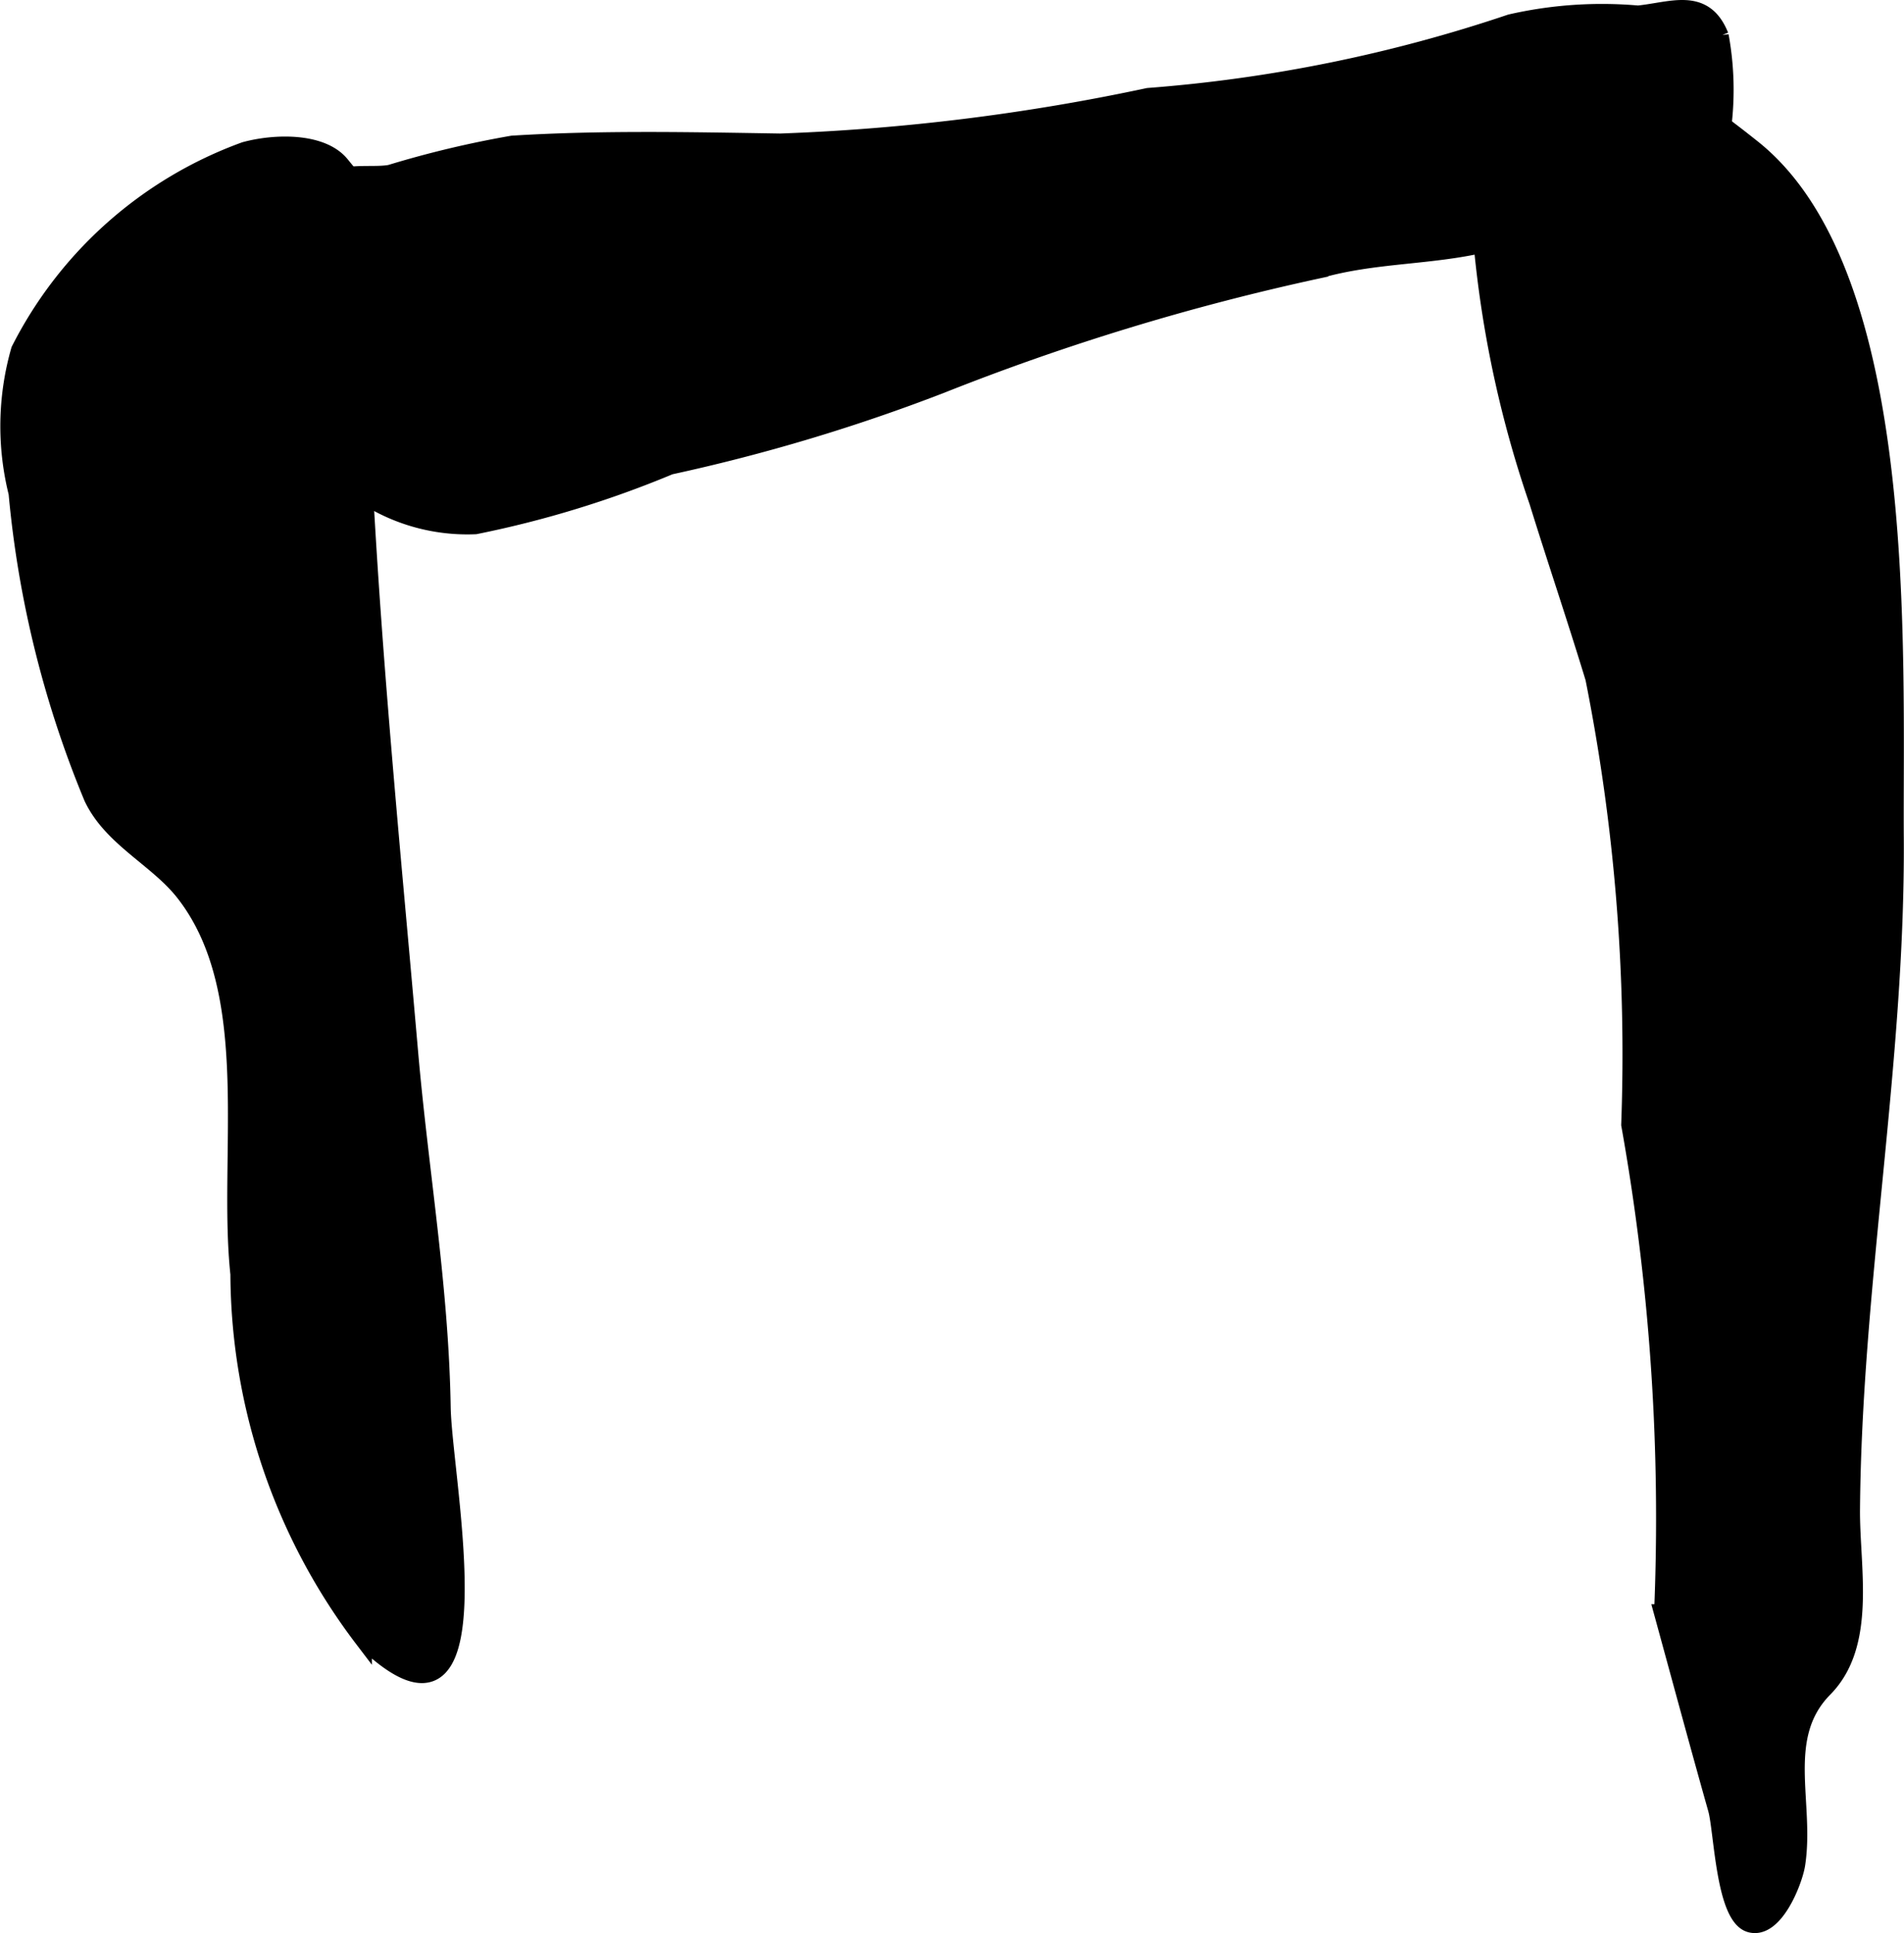
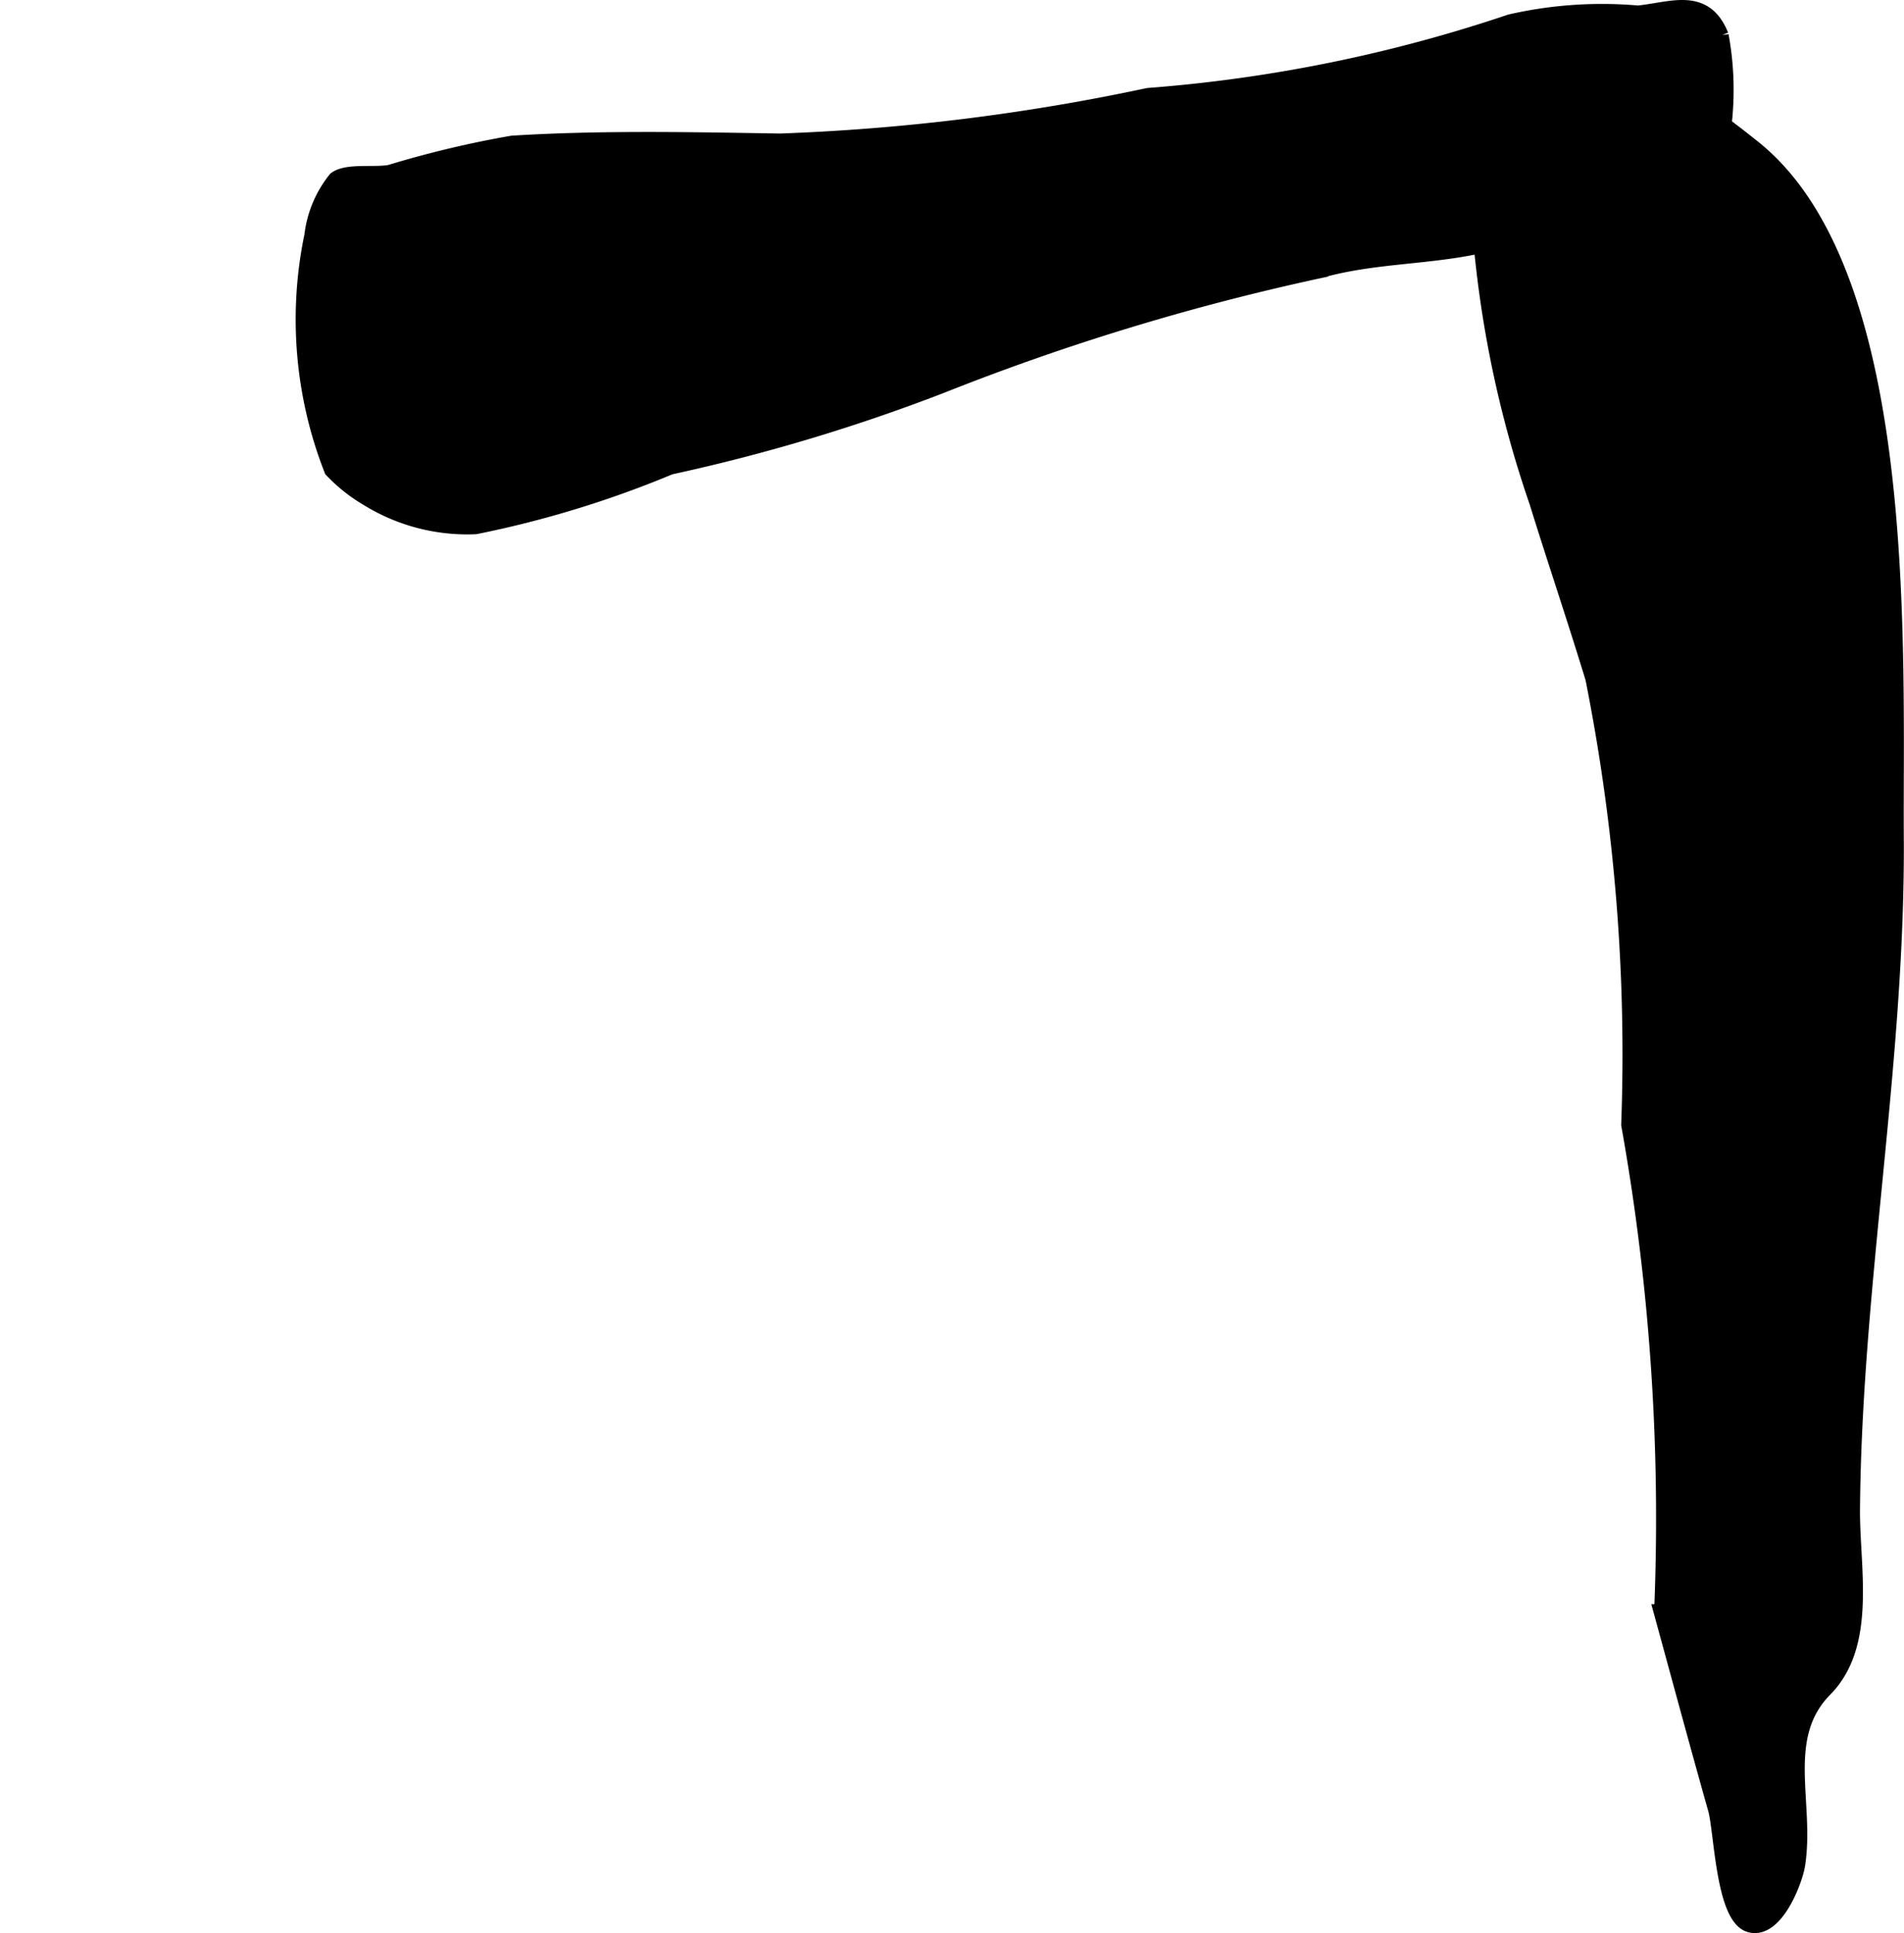
<svg xmlns="http://www.w3.org/2000/svg" version="1.1" width="5.704mm" height="5.791mm" viewBox="0 0 16.167 16.417">
  <defs>
    <style type="text/css">
      .a {
        stroke: #000;
        stroke-miterlimit: 10;
        stroke-width: 0.15px;
        fill-rule: evenodd;
      }
    </style>
  </defs>
  <path class="a" d="M3.12,4.221a1.362,1.362,0,0,1-.295-.235,3.486,3.486,0,0,1-.167-1.984.93.93,0,0,1,.197-.472c.093-.071.329-.03.459-.056a8.574,8.574,0,0,1,1.036-.247c.754-.047,1.52-.03,2.275-.018A18.041,18.041,0,0,0,9.75.822a12.612,12.612,0,0,0,3.078-.626,3.482,3.482,0,0,1,1.082-.074c.288-.029.56-.155.695.183a2.529,2.529,0,0,1,.001.909c-.097.362-.421.358-.744.445-.427.114-.829.309-1.261.41-.462.108-.933.087-1.397.219a20.256,20.256,0,0,0-3.217.979A15.518,15.518,0,0,1,5.687,3.956a8.758,8.758,0,0,1-1.652.506A1.6,1.6,0,0,1,3.12,4.221Z" />
-   <path class="a" d="M3.334,7.365c.047.522.094,1.042.139,1.556.089,1.029.261,2,.278,3.033.011.624.524,3.121-.669,1.962A5.153,5.153,0,0,1,2.03,10.82C1.922,9.805,2.224,8.419,1.562,7.578c-.229-.291-.609-.456-.776-.804A8.837,8.837,0,0,1,.146,4.187,2.34,2.34,0,0,1,.167,2.974,3.473,3.473,0,0,1,2.078,1.28c.253-.069.652-.08.815.12a.72.72,0,0,1,.136.508C3.022,3.697,3.173,5.551,3.334,7.365Z" />
  <path class="a" d="M13.06,4.258a9.366,9.366,0,0,1-.51-2.872c-.001-.35-.035-.801.367-.963.585-.232,1.542.502,1.961.835,1.351,1.072,1.204,4.286,1.214,5.861.012,1.905-.357,3.795-.372,5.705-.003.492.141,1.137-.23,1.514-.406.411-.153.974-.236,1.499-.024.143-.187.559-.392.499-.217-.063-.232-.793-.283-.973-.156-.553-.306-1.109-.458-1.664a19.011,19.011,0,0,0-.279-4.148,16.337,16.337,0,0,0-.305-3.793C13.377,5.234,13.21,4.742,13.06,4.258Z" />
</svg>